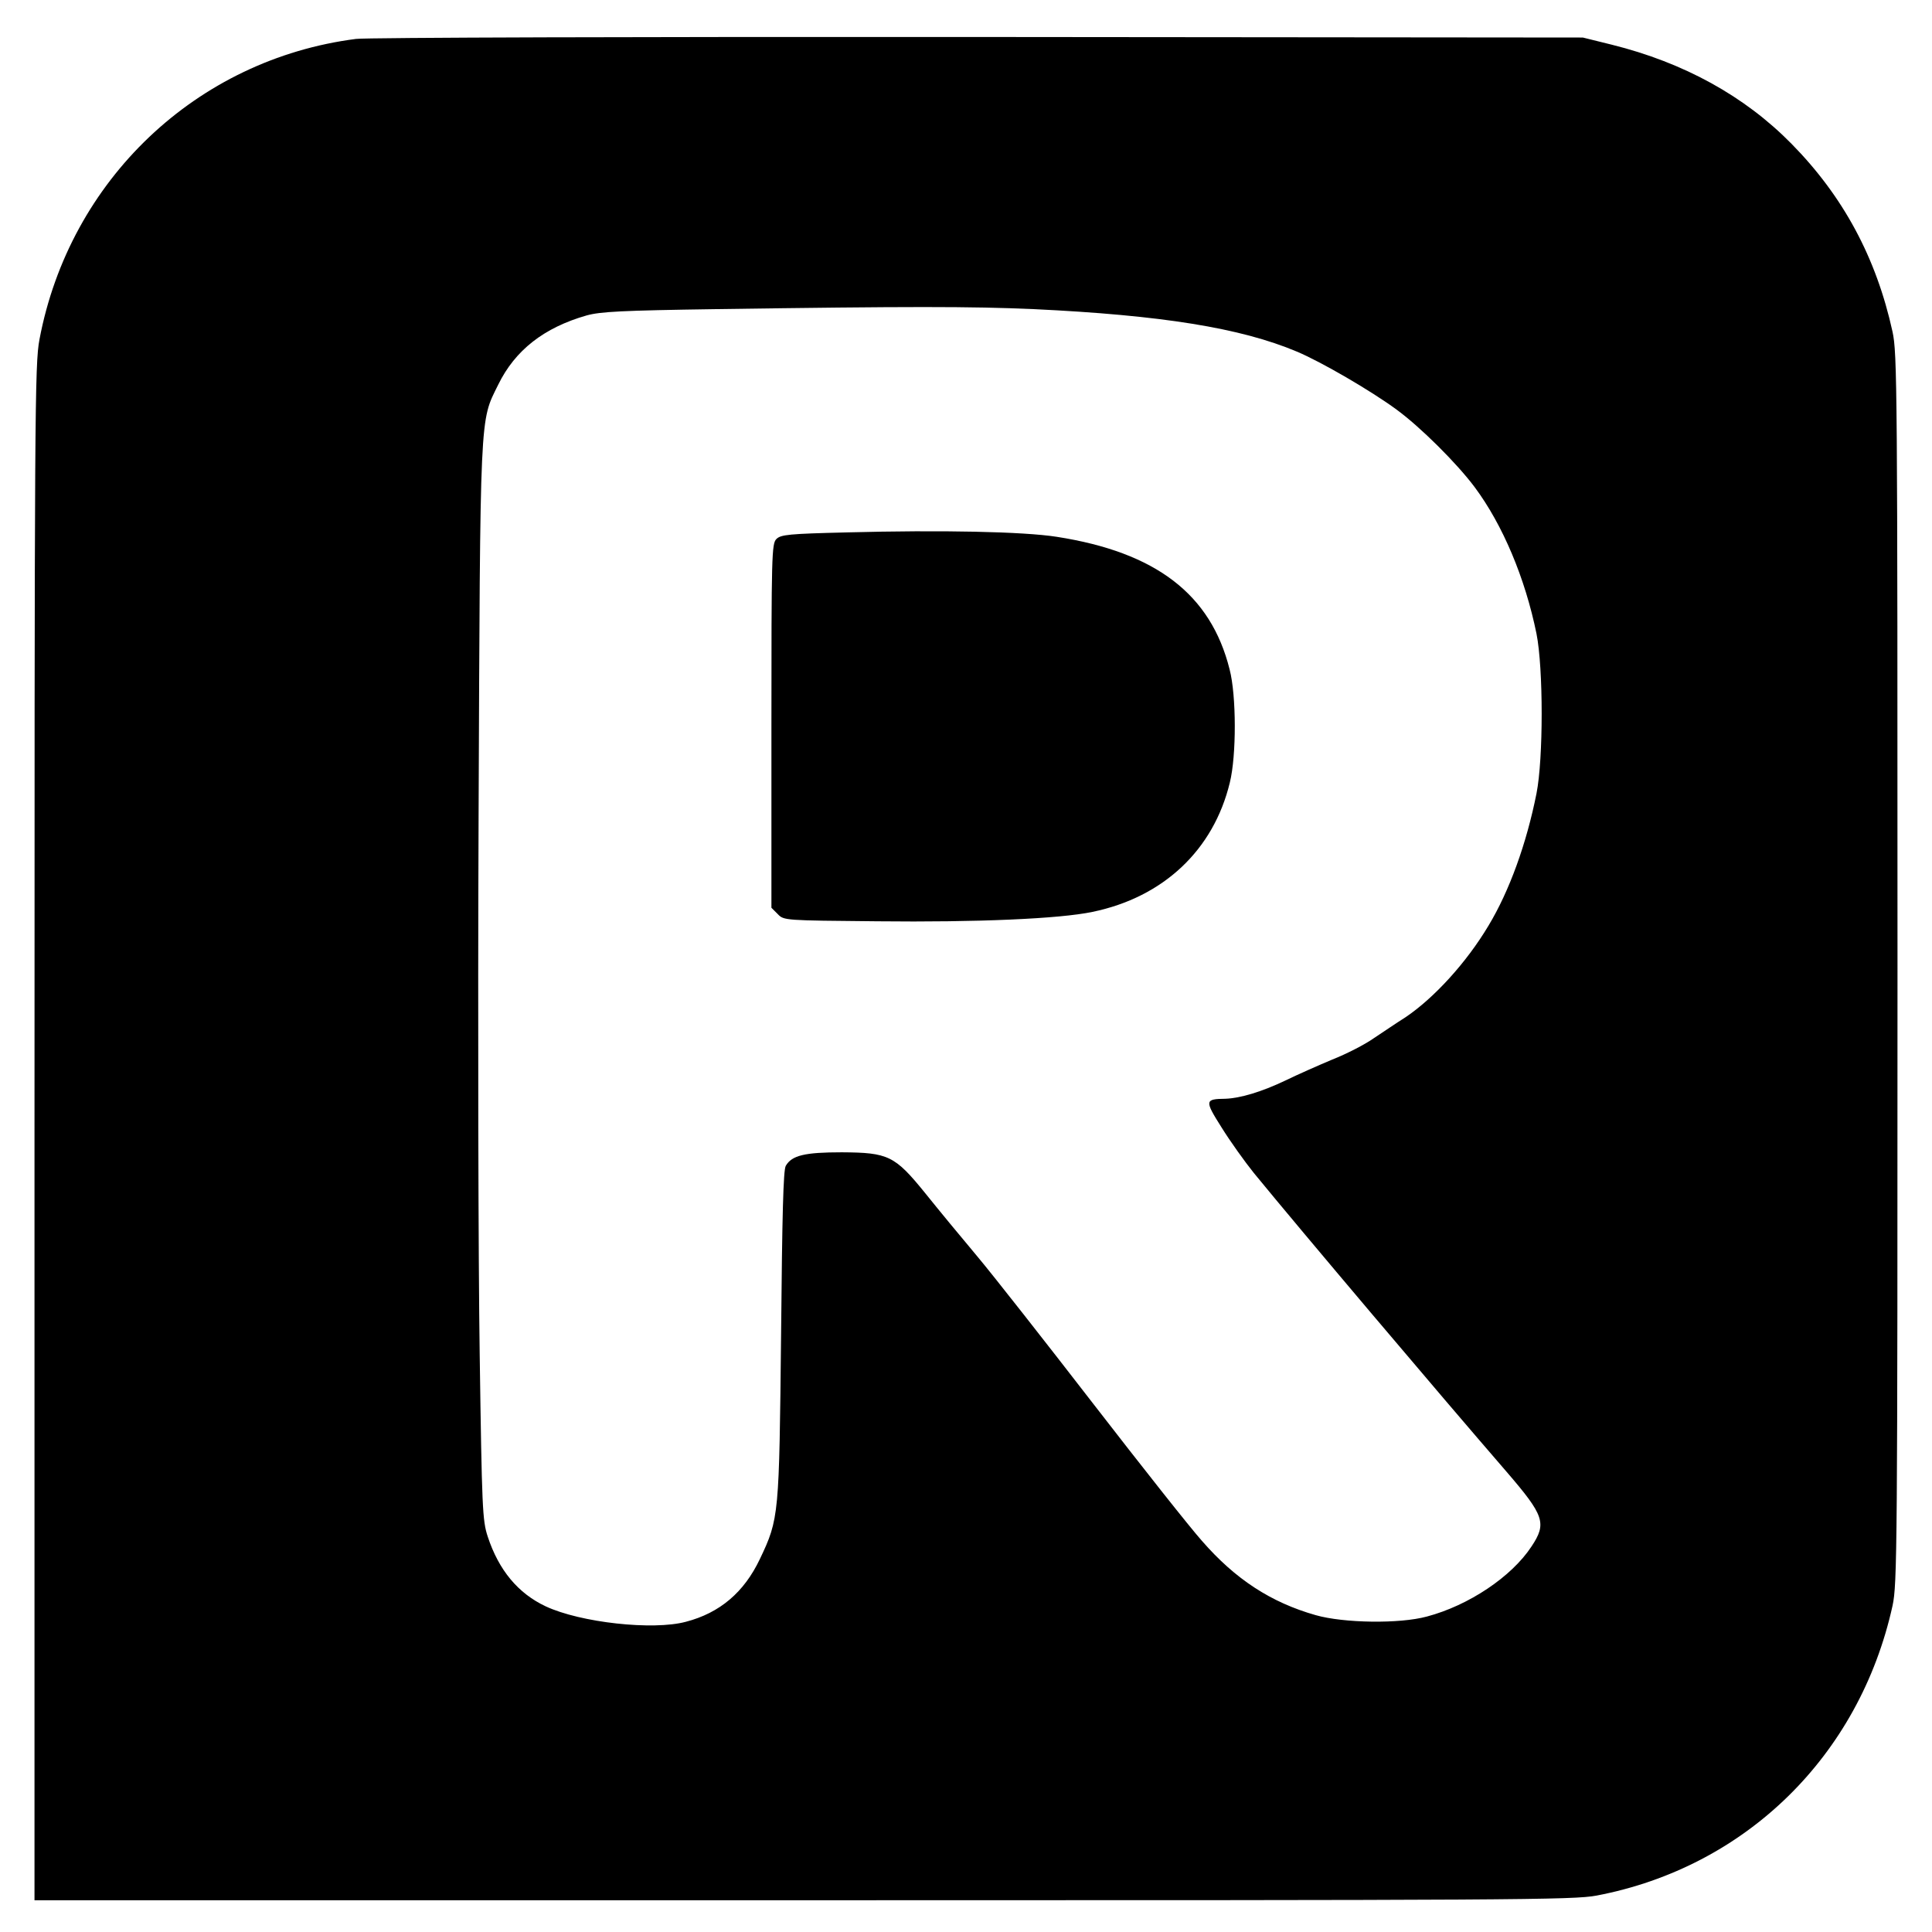
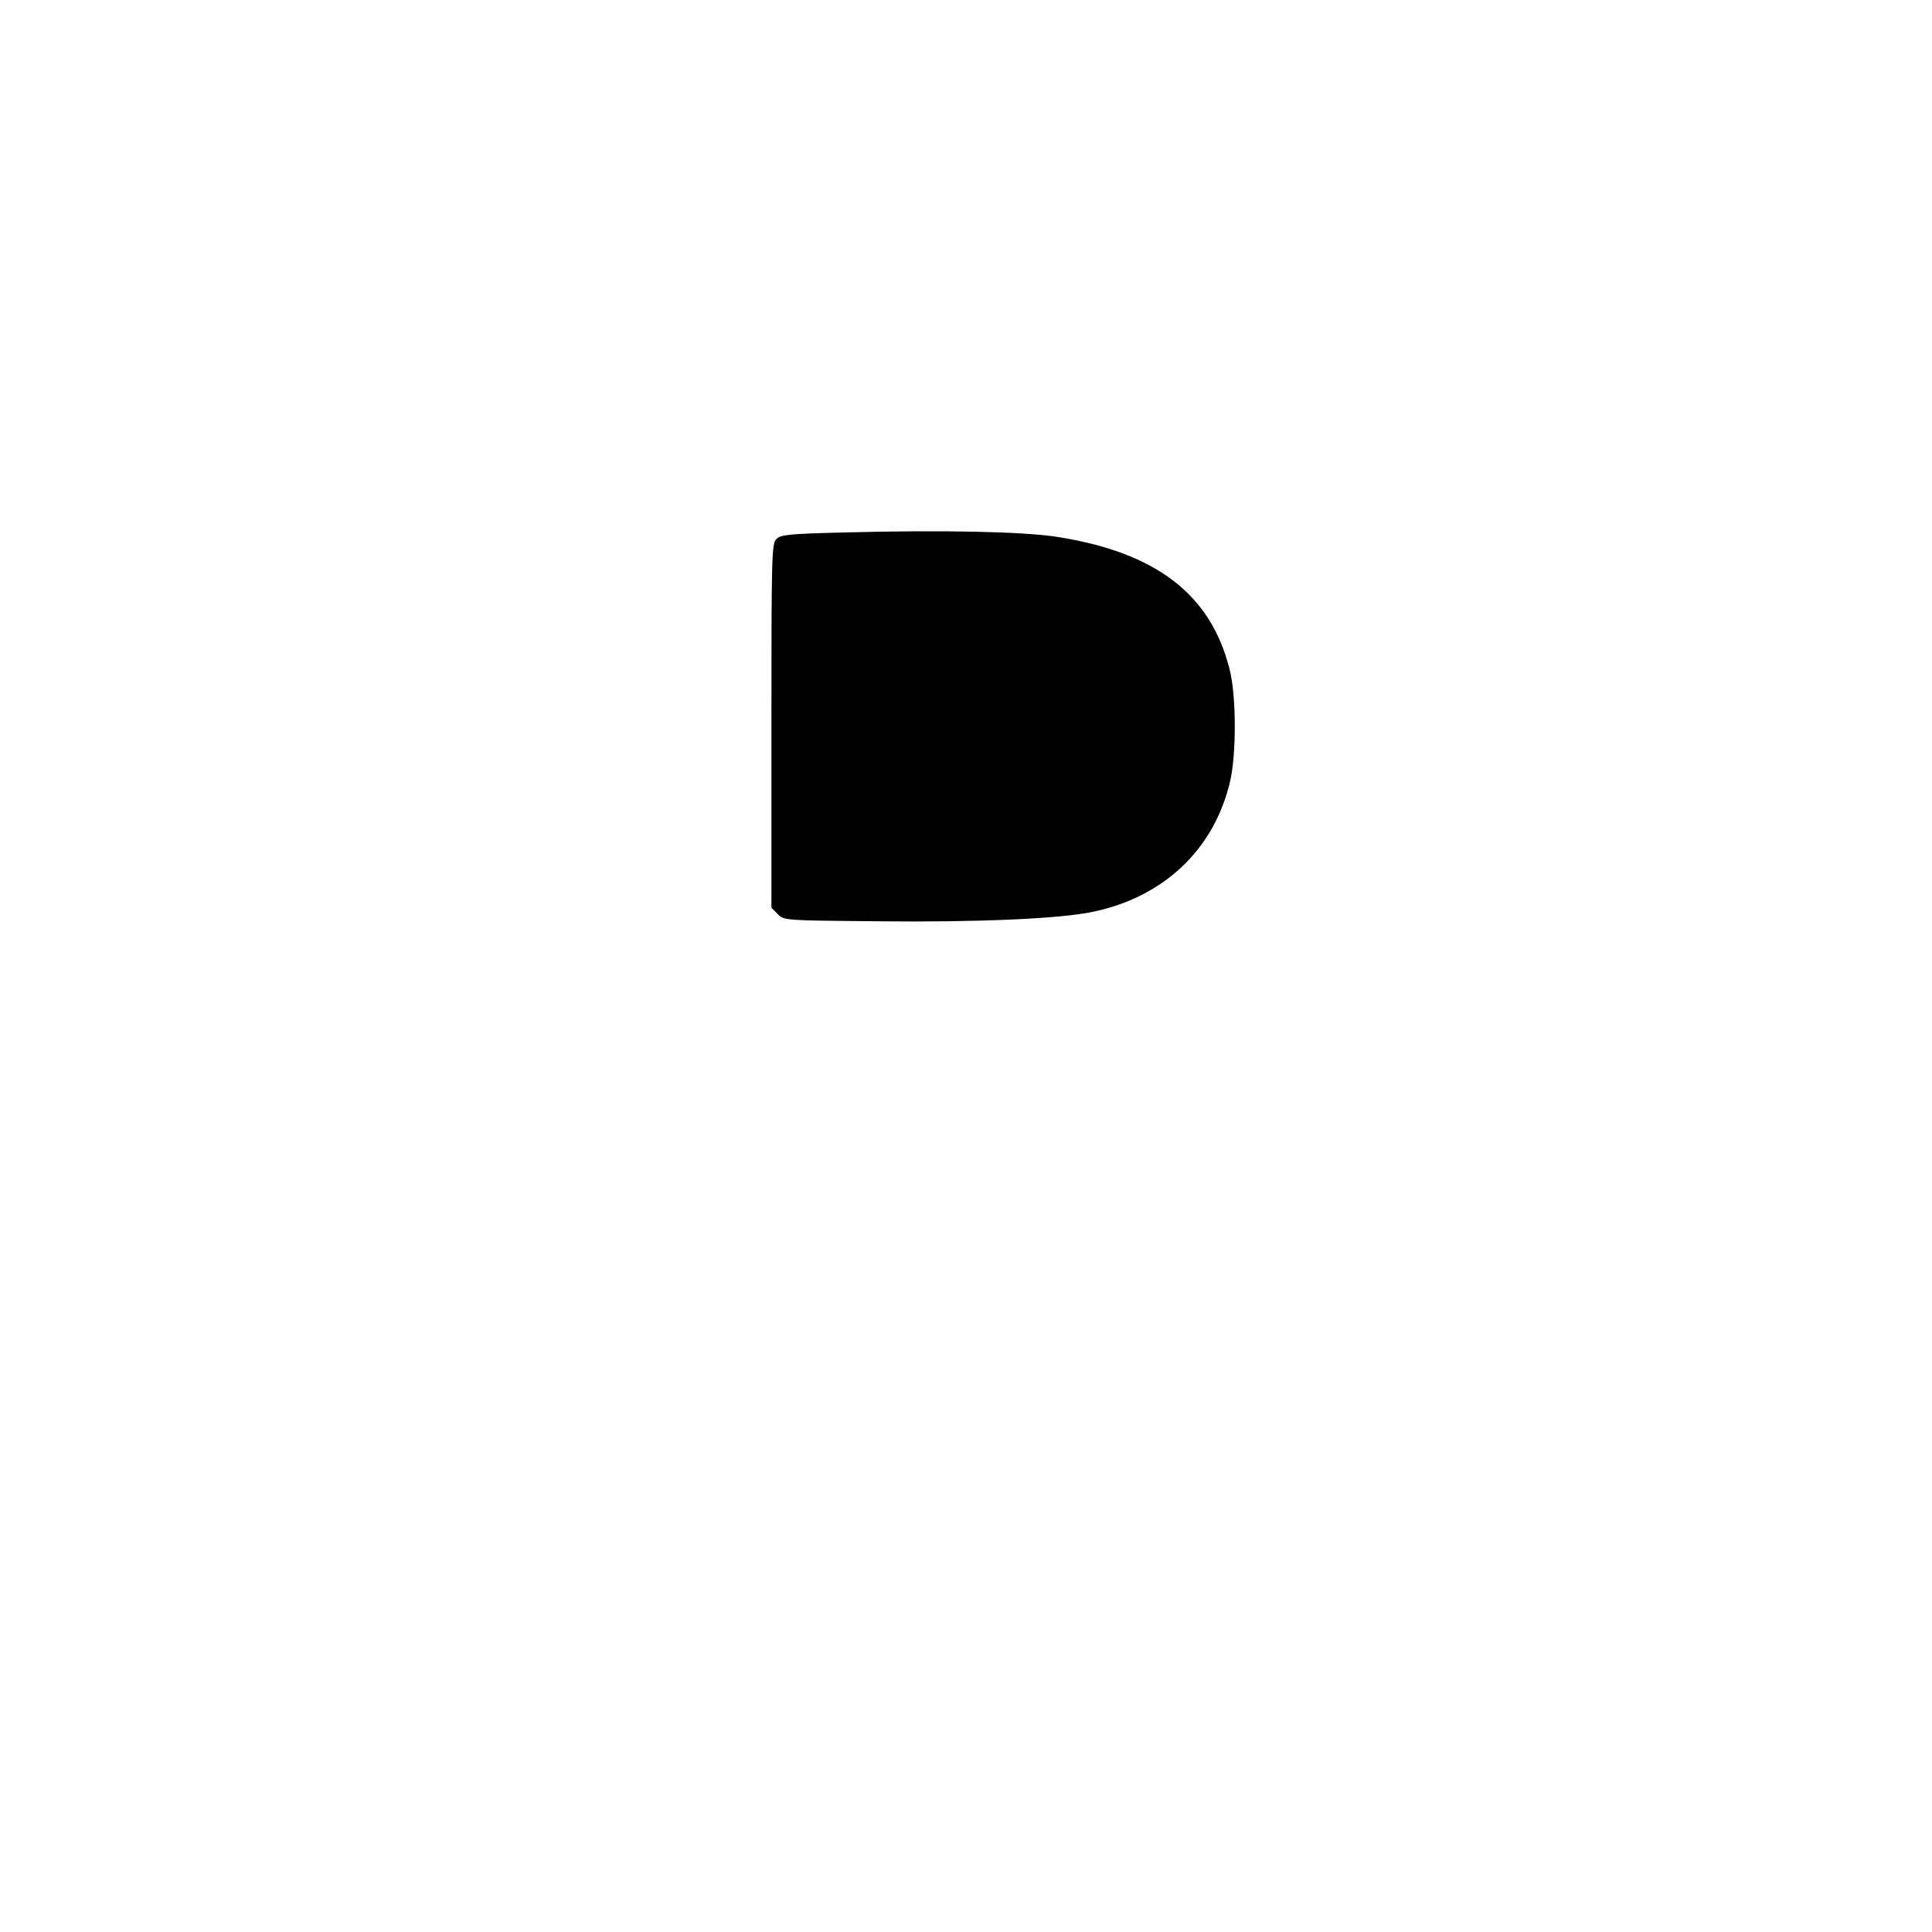
<svg xmlns="http://www.w3.org/2000/svg" version="1.0" width="700pt" height="700pt" viewBox="0 0 700 700" preserveAspectRatio="xMidYMid meet">
  <g transform="translate(0,700) scale(0.1,-0.1)" fill="#000000" stroke="none">
-     <path d="M1290 6859 c-578 -74 -1038 -511 -1147 -1089 -17 -90 -18 -248 -18 -2875 l0 -2780 2785 0 c2585 0 2791 1 2875 17 540 103 952 506 1072 1050 17 79 18 194 18 2308 0 2114 -1 2229 -18 2308 -59 269 -179 491 -366 681 -170 173 -390 294 -651 359 l-105 26 -2190 2 c-1204 1 -2219 -2 -2255 -7z m2455 -979 c463 -22 750 -68 954 -154 88 -37 267 -141 361 -210 86 -63 218 -194 283 -281 102 -137 183 -330 224 -531 25 -126 25 -453 0 -579 -36 -181 -98 -353 -174 -479 -80 -134 -197 -262 -301 -332 -32 -20 -83 -55 -115 -76 -31 -22 -99 -57 -150 -77 -50 -21 -127 -55 -170 -76 -86 -41 -163 -64 -217 -66 -75 -1 -76 -6 -14 -104 31 -50 84 -124 117 -165 176 -215 660 -787 916 -1083 136 -158 146 -186 90 -270 -72 -110 -228 -214 -379 -254 -99 -27 -301 -24 -403 5 -162 46 -291 130 -412 269 -43 48 -220 272 -394 497 -174 225 -363 466 -421 535 -58 69 -143 172 -187 227 -111 137 -134 148 -303 149 -134 0 -181 -11 -203 -49 -9 -15 -13 -176 -17 -611 -7 -657 -7 -667 -77 -814 -57 -120 -145 -195 -268 -227 -119 -32 -382 -3 -508 56 -100 47 -170 131 -210 253 -19 58 -21 100 -29 662 -5 330 -7 1205 -4 1945 6 1486 4 1430 71 1566 61 125 166 207 320 251 50 14 127 18 470 23 697 10 922 10 1150 0z" />
    <path d="M3068 5071 c-210 -5 -239 -8 -255 -24 -17 -17 -18 -58 -18 -677 l0 -659 23 -23 c22 -23 24 -23 360 -26 363 -4 661 9 780 34 257 53 439 224 498 469 24 97 24 315 -1 410 -68 272 -267 424 -626 480 -122 19 -417 25 -761 16z" />
  </g>
</svg>